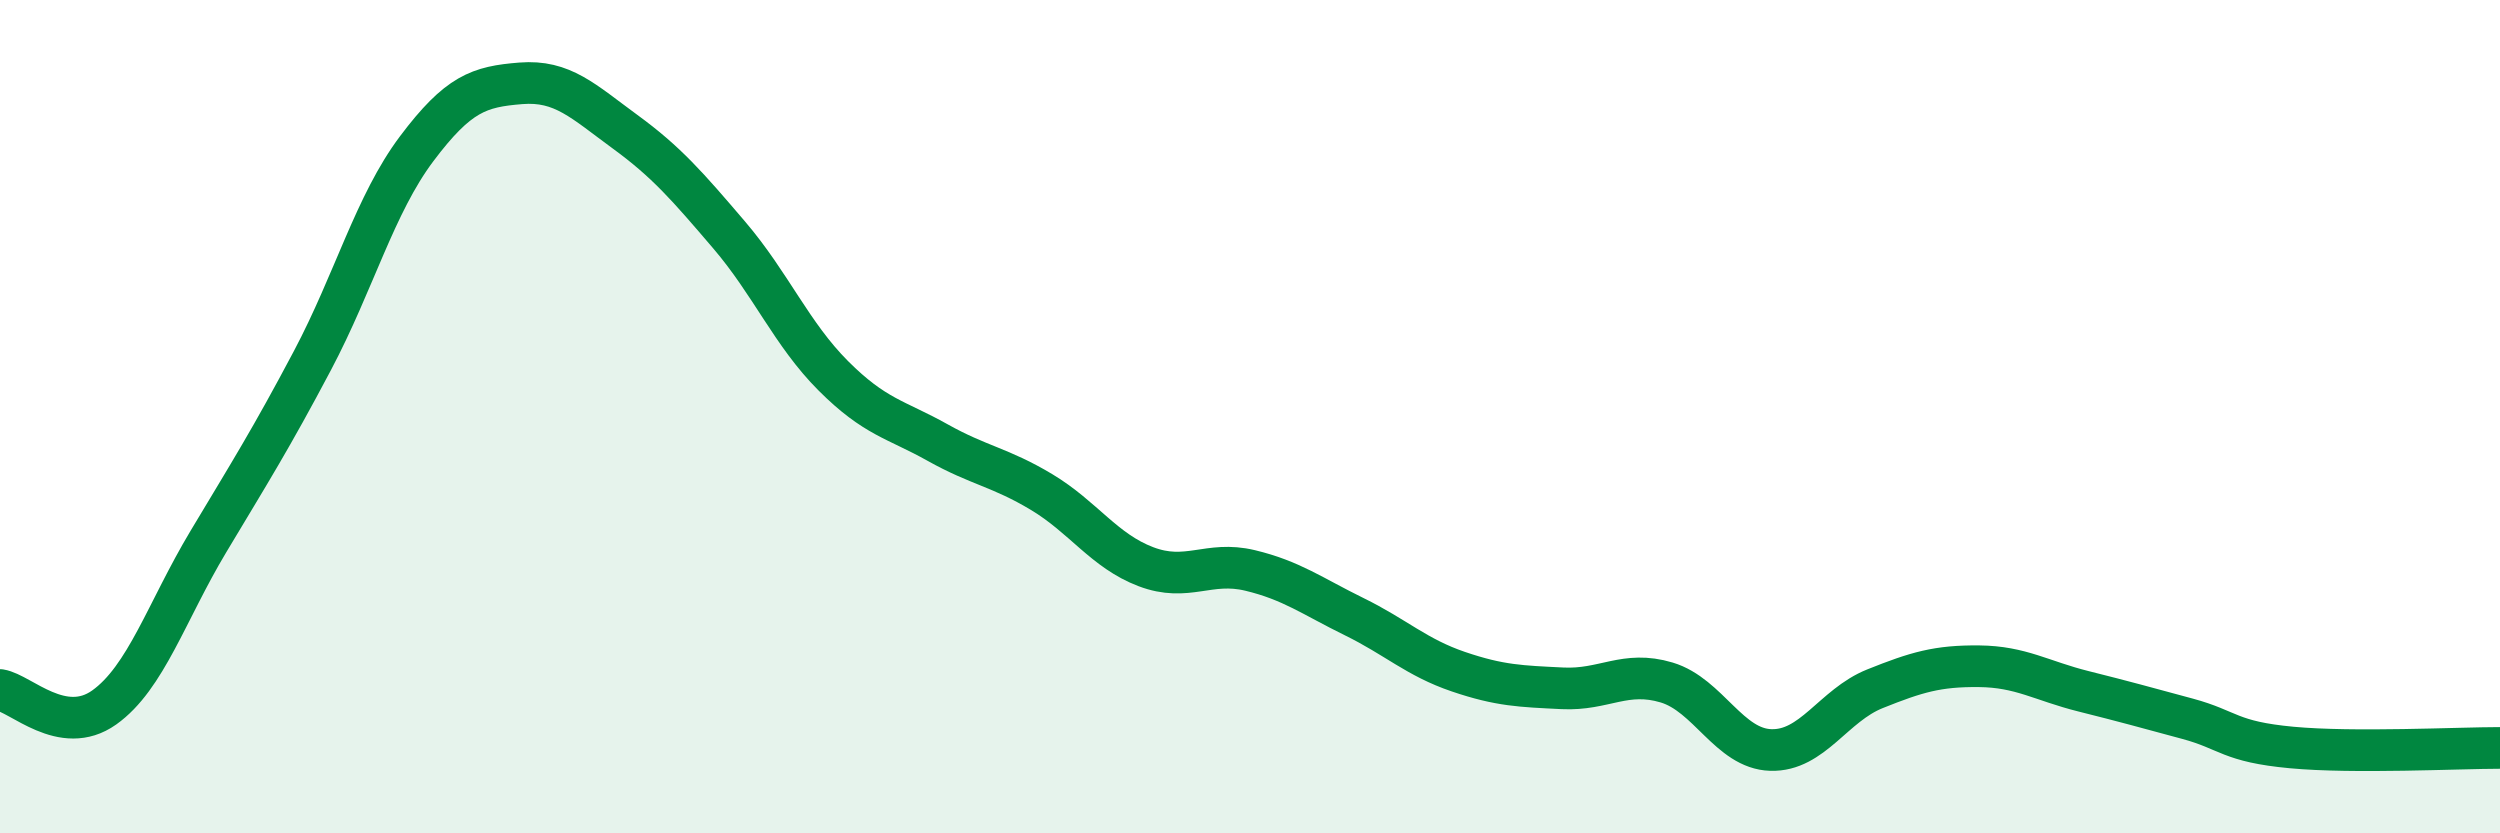
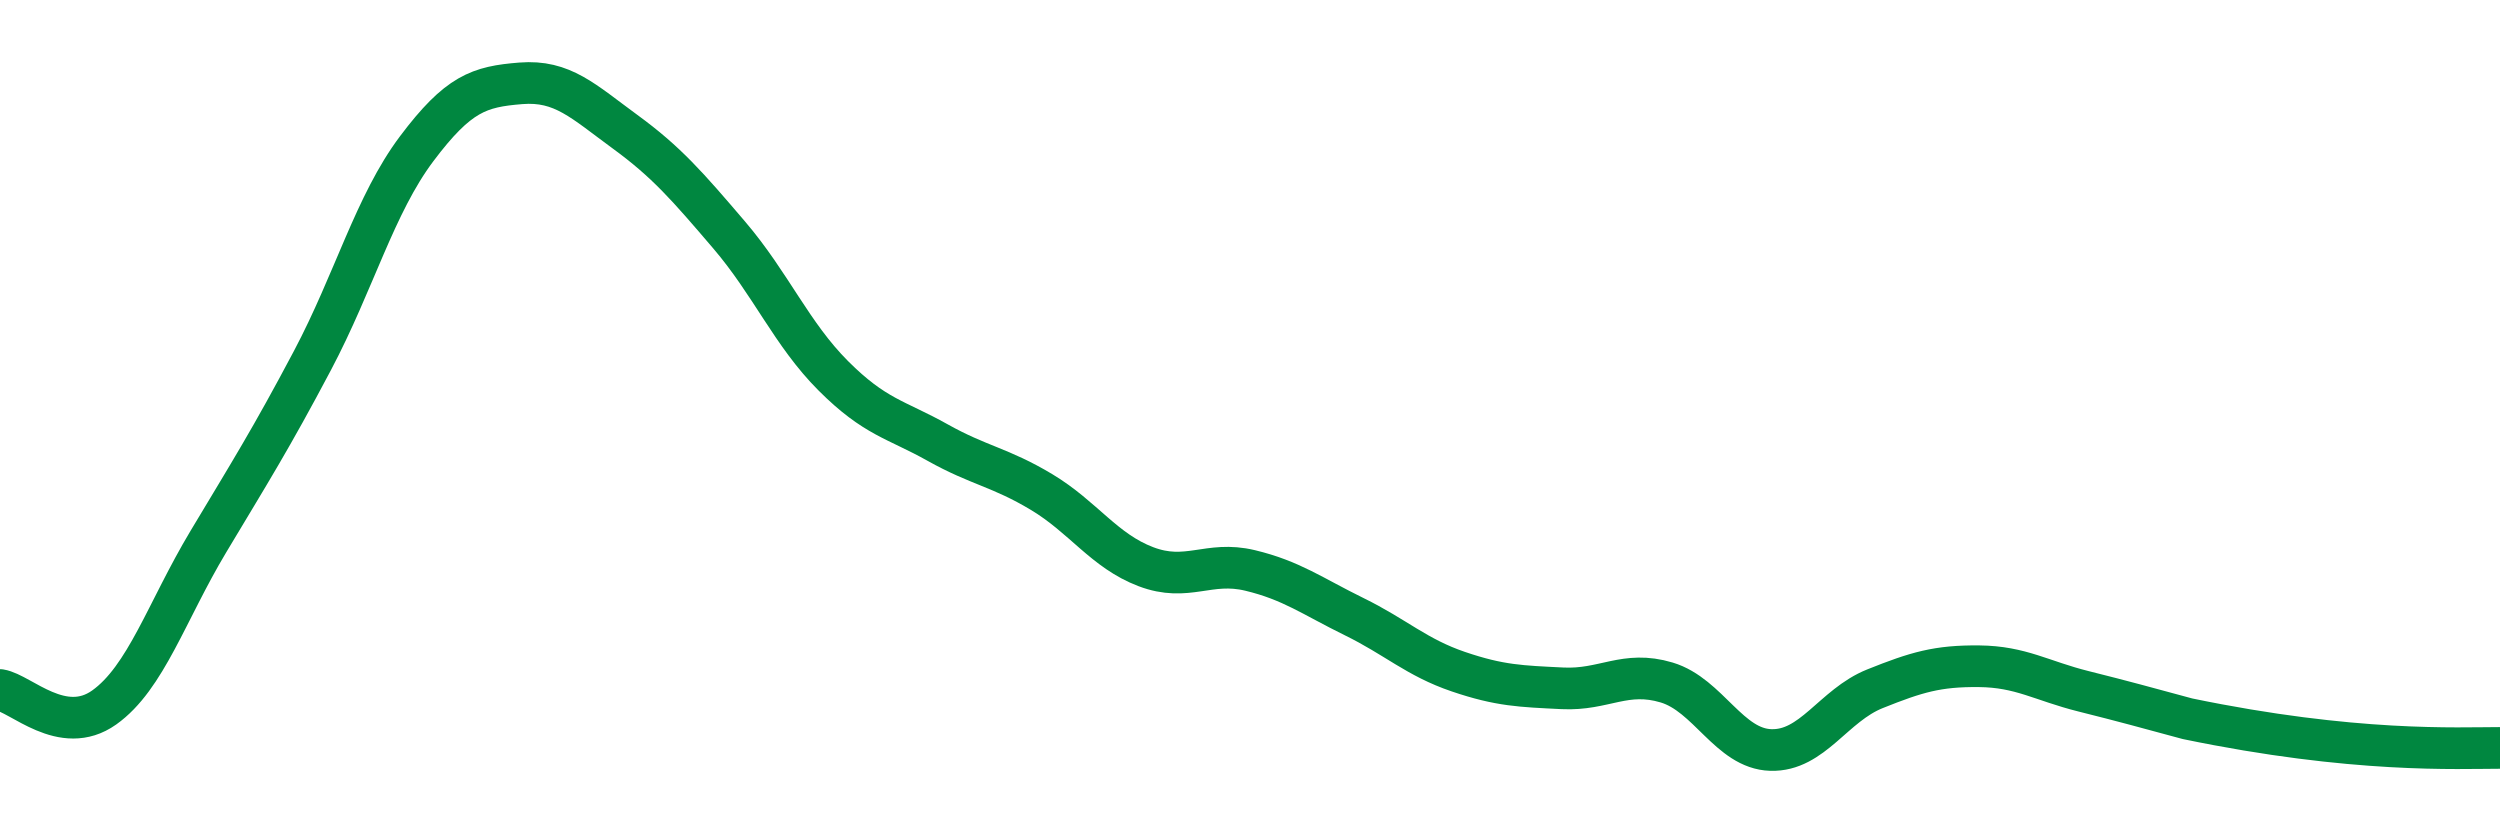
<svg xmlns="http://www.w3.org/2000/svg" width="60" height="20" viewBox="0 0 60 20">
-   <path d="M 0,16.56 C 0.5,16.64 1.5,17.69 2.5,16.98 C 3.5,16.27 4,14.67 5,13 C 6,11.33 6.5,10.54 7.5,8.65 C 8.5,6.76 9,4.9 10,3.57 C 11,2.24 11.5,2.08 12.5,2 C 13.5,1.92 14,2.43 15,3.16 C 16,3.89 16.5,4.47 17.5,5.64 C 18.5,6.81 19,8.02 20,9.02 C 21,10.02 21.5,10.06 22.5,10.62 C 23.5,11.18 24,11.21 25,11.81 C 26,12.41 26.5,13.22 27.5,13.6 C 28.5,13.98 29,13.45 30,13.69 C 31,13.93 31.5,14.31 32.5,14.8 C 33.5,15.29 34,15.78 35,16.12 C 36,16.46 36.5,16.47 37.5,16.52 C 38.5,16.57 39,16.08 40,16.38 C 41,16.68 41.5,17.97 42.5,18 C 43.5,18.03 44,16.93 45,16.53 C 46,16.13 46.5,15.98 47.5,15.99 C 48.5,16 49,16.34 50,16.59 C 51,16.84 51.5,16.98 52.5,17.25 C 53.5,17.52 53.5,17.8 55,17.94 C 56.5,18.08 59,17.95 60,17.95L60 20L0 20Z" fill="#008740" opacity="0.1" stroke-linecap="round" stroke-linejoin="round" />
-   <path d="M 0,16.56 C 0.5,16.64 1.5,17.69 2.5,16.98 C 3.5,16.27 4,14.67 5,13 C 6,11.33 6.5,10.54 7.5,8.65 C 8.5,6.76 9,4.9 10,3.57 C 11,2.24 11.5,2.08 12.5,2 C 13.5,1.92 14,2.43 15,3.16 C 16,3.89 16.5,4.47 17.5,5.64 C 18.5,6.81 19,8.02 20,9.02 C 21,10.02 21.5,10.06 22.5,10.62 C 23.5,11.18 24,11.21 25,11.81 C 26,12.41 26.5,13.22 27.5,13.6 C 28.5,13.98 29,13.45 30,13.69 C 31,13.93 31.5,14.31 32.5,14.8 C 33.5,15.29 34,15.78 35,16.12 C 36,16.46 36.5,16.47 37.5,16.52 C 38.5,16.57 39,16.08 40,16.38 C 41,16.68 41.5,17.97 42.5,18 C 43.5,18.03 44,16.93 45,16.53 C 46,16.13 46.5,15.98 47.5,15.99 C 48.5,16 49,16.34 50,16.59 C 51,16.84 51.5,16.98 52.5,17.25 C 53.5,17.52 53.5,17.8 55,17.94 C 56.5,18.08 59,17.95 60,17.95" stroke="#008740" stroke-width="1" fill="none" stroke-linecap="round" stroke-linejoin="round" />
+   <path d="M 0,16.56 C 0.5,16.64 1.5,17.69 2.5,16.98 C 3.5,16.27 4,14.67 5,13 C 6,11.33 6.5,10.54 7.5,8.65 C 8.5,6.76 9,4.9 10,3.57 C 11,2.24 11.5,2.08 12.5,2 C 13.5,1.92 14,2.43 15,3.16 C 16,3.89 16.5,4.47 17.5,5.64 C 18.5,6.81 19,8.02 20,9.02 C 21,10.02 21.5,10.06 22.5,10.62 C 23.5,11.18 24,11.21 25,11.81 C 26,12.41 26.5,13.22 27.5,13.6 C 28.5,13.98 29,13.45 30,13.69 C 31,13.93 31.5,14.31 32.5,14.8 C 33.5,15.29 34,15.78 35,16.12 C 36,16.46 36.5,16.47 37.5,16.52 C 38.5,16.57 39,16.08 40,16.38 C 41,16.68 41.5,17.97 42.5,18 C 43.5,18.03 44,16.93 45,16.53 C 46,16.13 46.5,15.98 47.5,15.99 C 48.5,16 49,16.34 50,16.59 C 51,16.84 51.5,16.98 52.5,17.25 C 56.5,18.08 59,17.95 60,17.95" stroke="#008740" stroke-width="1" fill="none" stroke-linecap="round" stroke-linejoin="round" />
</svg>